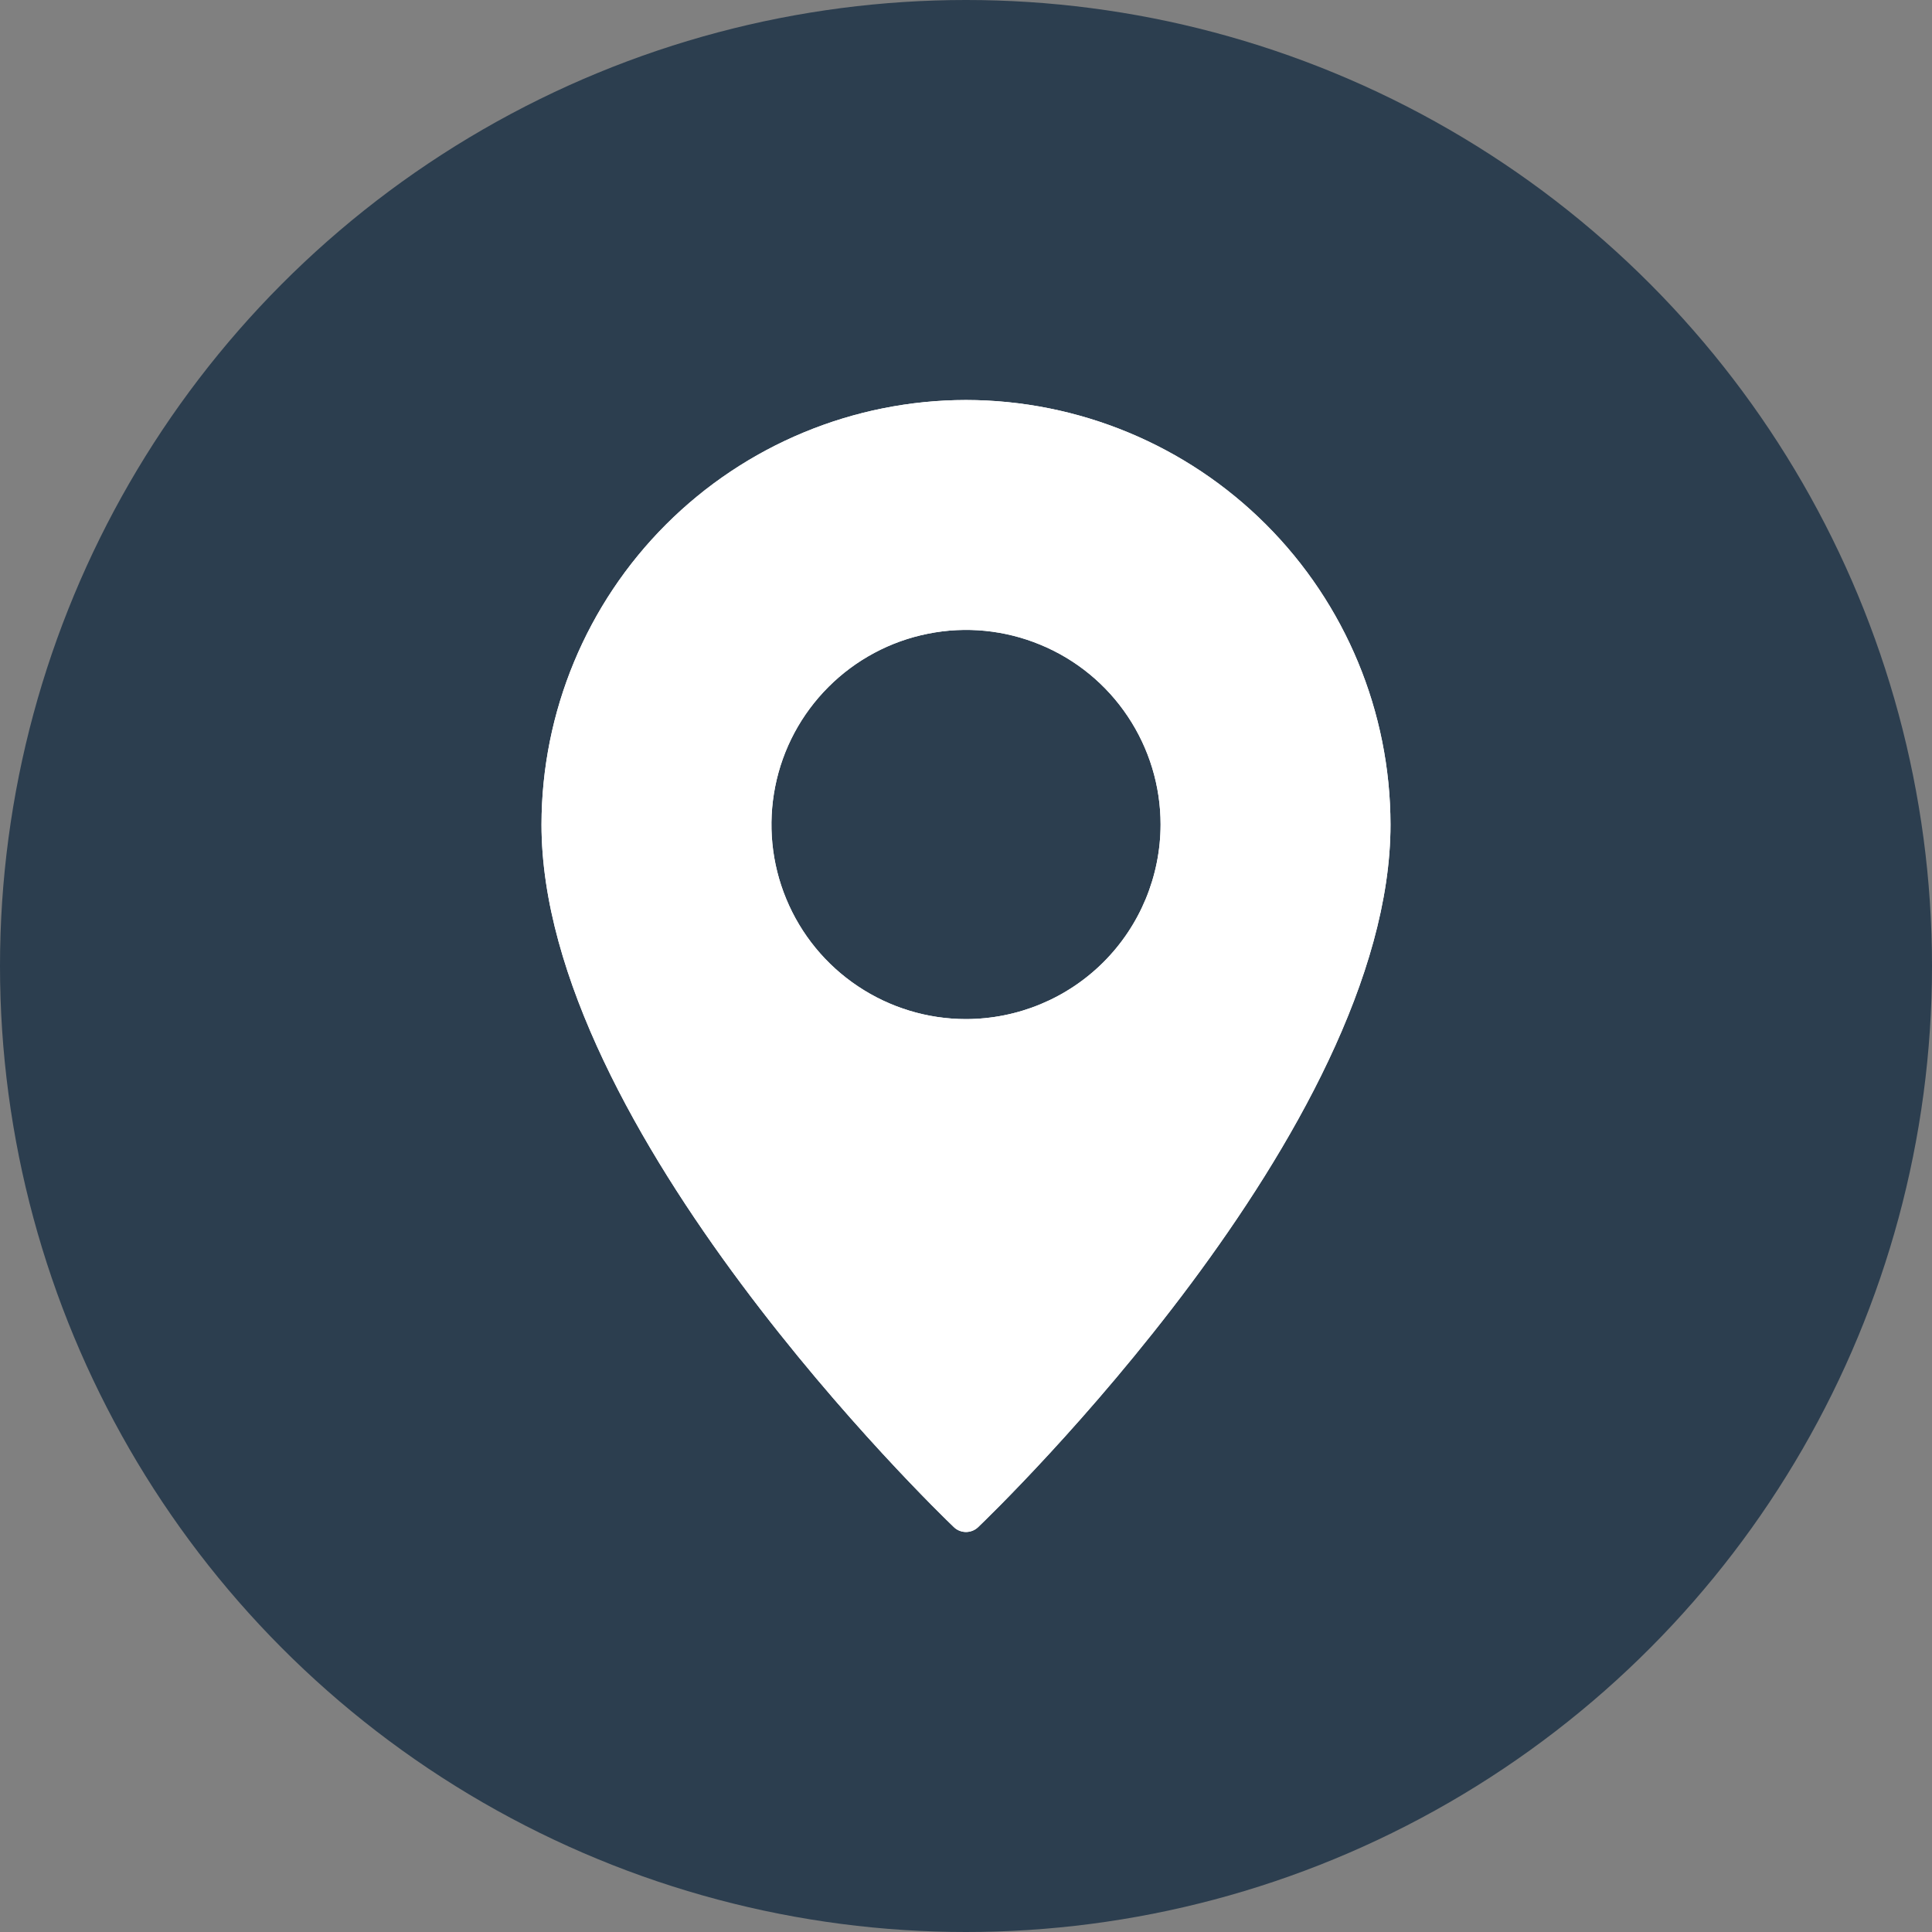
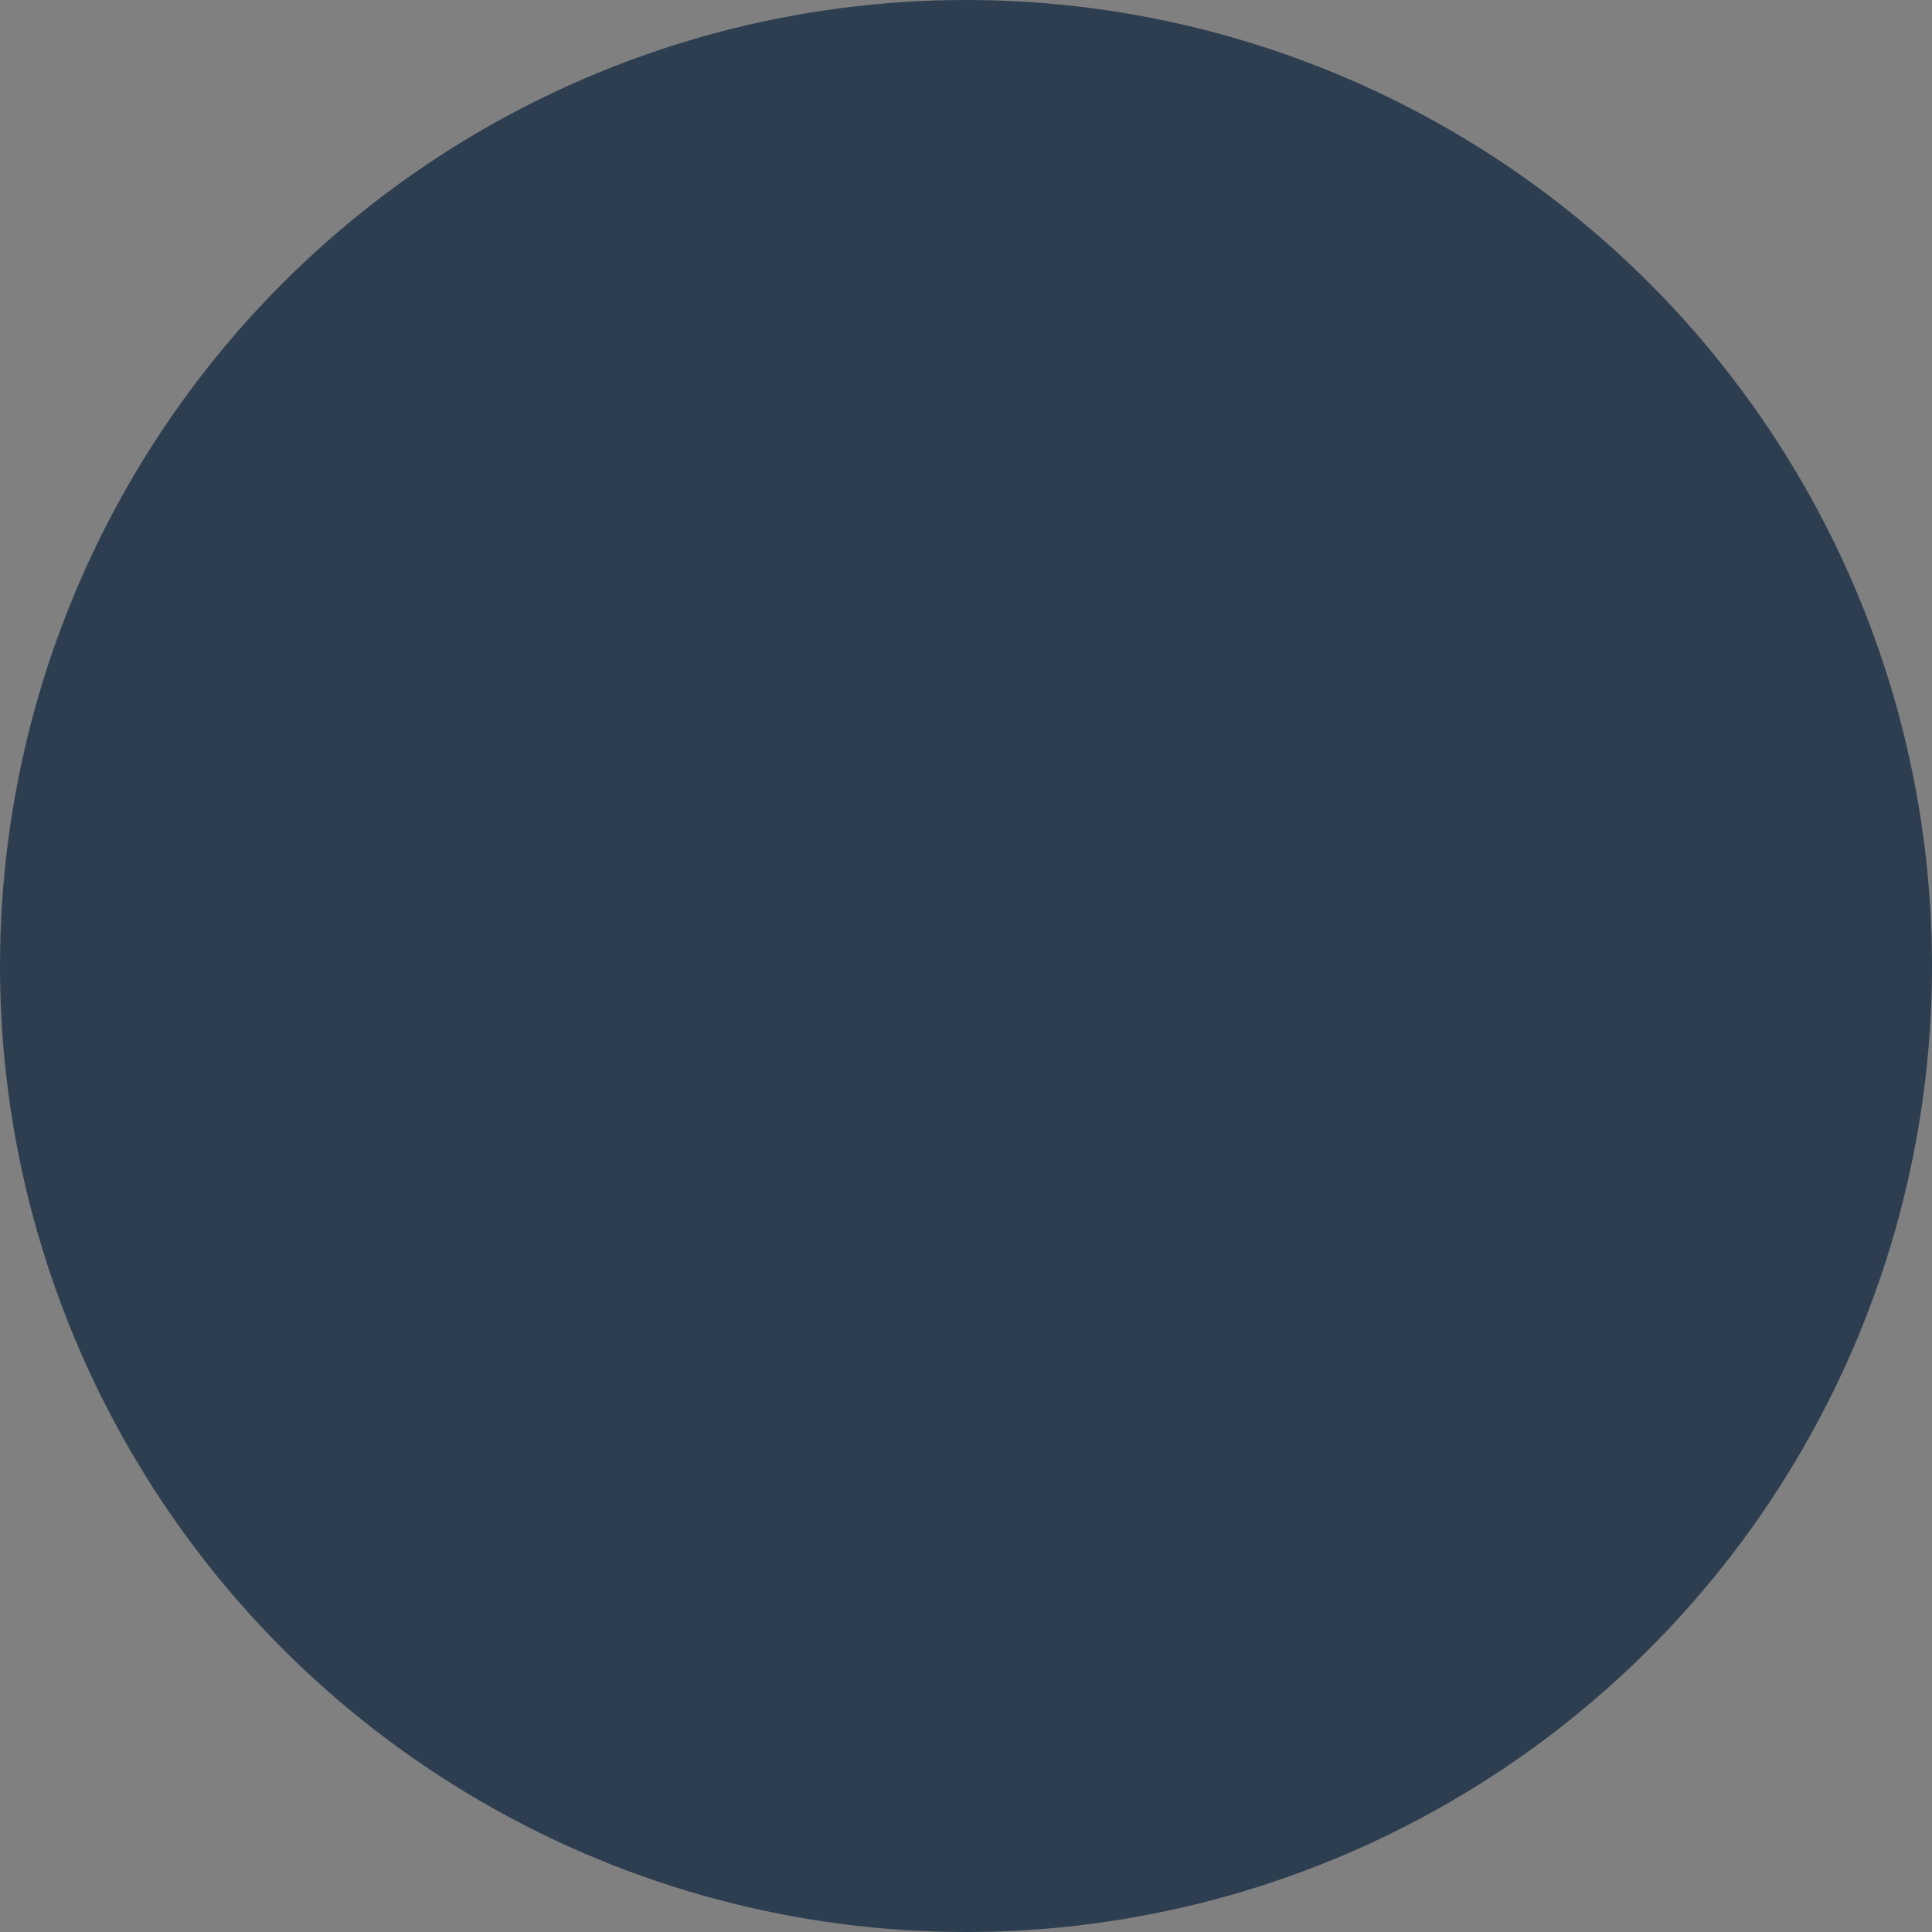
<svg xmlns="http://www.w3.org/2000/svg" width="25" height="25" viewBox="0 0 25 25" fill="none">
  <rect x="0" y="0" width="25" height="25" fill="#808080" stroke="none" />
  <circle cx="12.5" cy="12.5" r="12.5" fill="#2C3E4F" />
  <g clip-path="url(#clip0_290_1254)">
-     <path d="M12.5 5.176C11.044 5.178 9.648 5.757 8.618 6.787C7.588 7.817 7.009 9.213 7.007 10.669C7.007 14.613 12.125 19.552 12.342 19.76C12.384 19.801 12.441 19.824 12.5 19.824C12.559 19.824 12.616 19.801 12.658 19.76C12.875 19.552 17.993 14.613 17.993 10.669C17.991 9.213 17.412 7.817 16.382 6.787C15.352 5.757 13.956 5.178 12.5 5.176ZM12.5 13.187C12.002 13.187 11.515 13.039 11.101 12.762C10.687 12.486 10.364 12.092 10.174 11.632C9.983 11.172 9.934 10.666 10.031 10.178C10.128 9.689 10.368 9.241 10.72 8.889C11.072 8.537 11.52 8.297 12.009 8.2C12.497 8.102 13.003 8.152 13.463 8.343C13.924 8.533 14.317 8.856 14.593 9.27C14.87 9.684 15.018 10.171 15.018 10.669C15.017 11.337 14.752 11.977 14.28 12.449C13.808 12.921 13.168 13.186 12.5 13.187Z" fill="white" />
-   </g>
+     </g>
  <g clip-path="url(#clip1_290_1254)">
    <path d="M12.5 5.176C11.044 5.178 9.648 5.757 8.618 6.787C7.588 7.817 7.009 9.213 7.007 10.669C7.007 14.613 12.125 19.552 12.342 19.76C12.384 19.801 12.441 19.824 12.5 19.824C12.559 19.824 12.616 19.801 12.658 19.76C12.875 19.552 17.993 14.613 17.993 10.669C17.991 9.213 17.412 7.817 16.382 6.787C15.352 5.757 13.956 5.178 12.5 5.176ZM12.5 13.187C12.002 13.187 11.515 13.039 11.101 12.762C10.687 12.486 10.364 12.092 10.174 11.632C9.983 11.172 9.934 10.666 10.031 10.178C10.128 9.689 10.368 9.241 10.72 8.889C11.072 8.537 11.52 8.297 12.009 8.2C12.497 8.102 13.003 8.152 13.463 8.343C13.924 8.533 14.317 8.856 14.593 9.27C14.87 9.684 15.018 10.171 15.018 10.669C15.017 11.337 14.752 11.977 14.28 12.449C13.808 12.921 13.168 13.186 12.5 13.187Z" fill="white" />
  </g>
  <defs>
    <clipPath id="clip0_290_1254">
      <rect width="14.648" height="14.648" fill="white" transform="translate(5.176 5.176)" />
    </clipPath>
    <clipPath id="clip1_290_1254">
-       <rect width="14.648" height="14.648" fill="white" transform="translate(5.176 5.176)" />
-     </clipPath>
+       </clipPath>
  </defs>
</svg>